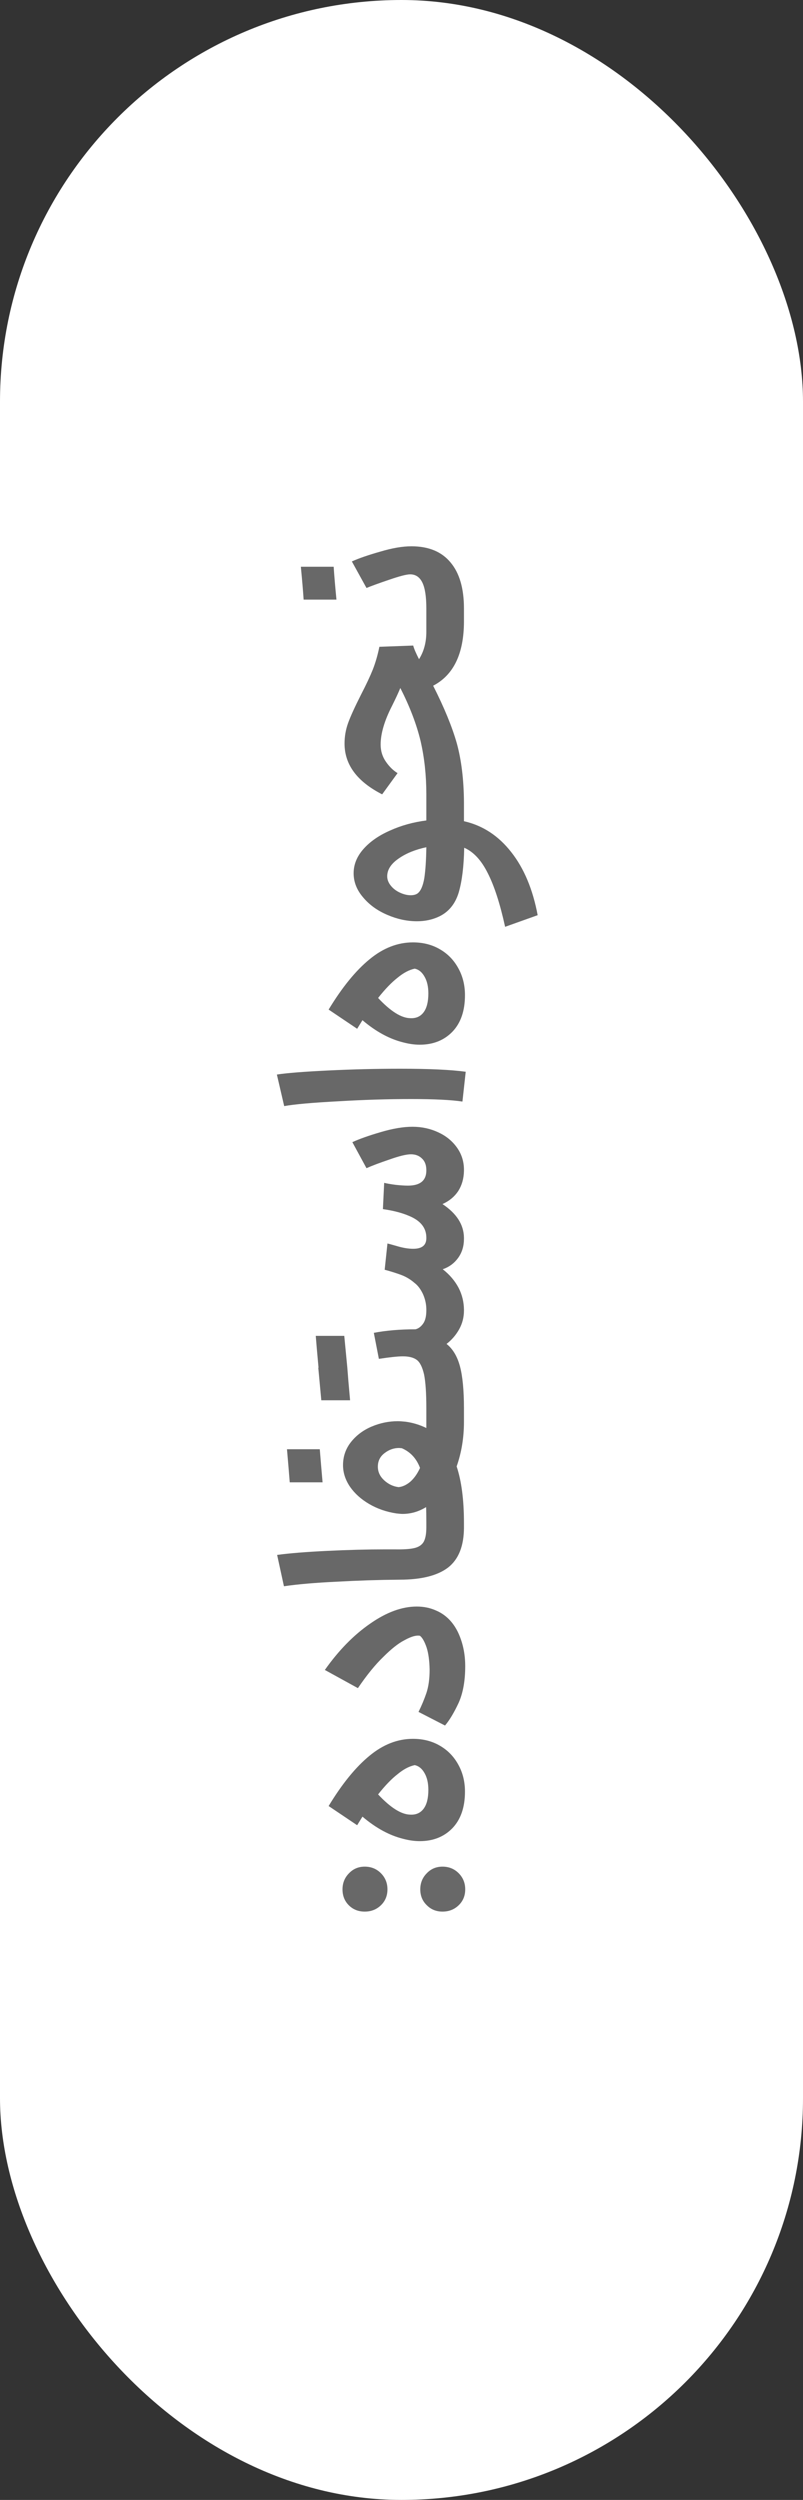
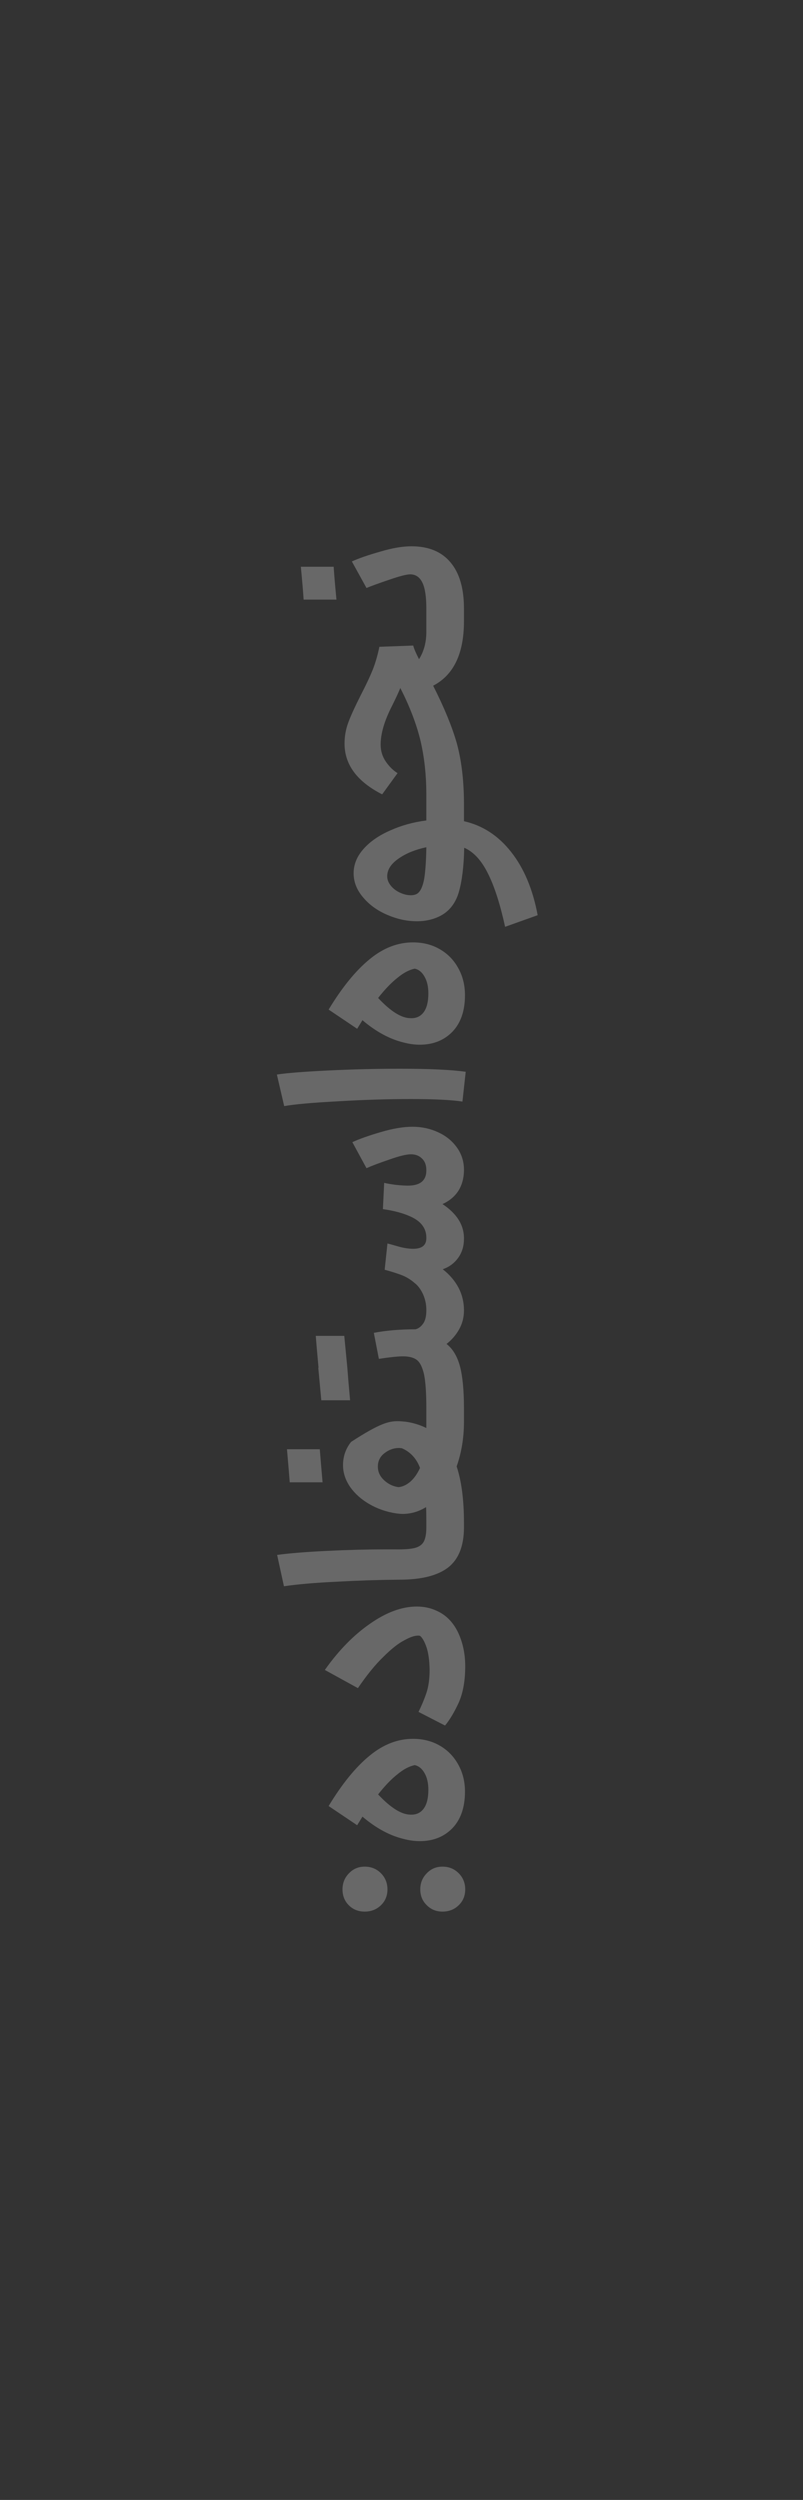
<svg xmlns="http://www.w3.org/2000/svg" width="45" height="140" viewBox="0 0 45 140" fill="none">
  <rect x="0" y="0" width="45" height="140" fill="#333333" stroke="none" />
-   <rect width="45" height="140" rx="22.5" fill="white" />
-   <path d="M21.713 105.808C21.713 106.166 21.59 106.464 21.345 106.699C21.1 106.935 20.798 107.053 20.439 107.053C20.081 107.053 19.784 106.935 19.548 106.699C19.312 106.464 19.194 106.166 19.194 105.808C19.194 105.45 19.317 105.148 19.562 104.902C19.798 104.657 20.09 104.535 20.439 104.535C20.798 104.535 21.1 104.657 21.345 104.902C21.59 105.148 21.713 105.45 21.713 105.808ZM26.071 105.808C26.071 106.166 25.948 106.464 25.703 106.699C25.458 106.935 25.156 107.053 24.797 107.053C24.448 107.053 24.156 106.935 23.92 106.699C23.675 106.464 23.552 106.166 23.552 105.808C23.552 105.45 23.675 105.148 23.92 104.902C24.156 104.657 24.448 104.535 24.797 104.535C25.156 104.535 25.458 104.657 25.703 104.902C25.948 105.148 26.071 105.45 26.071 105.808ZM26.057 100.334C26.057 101.211 25.821 101.895 25.349 102.386C24.878 102.867 24.269 103.107 23.524 103.107C23.232 103.107 22.925 103.065 22.604 102.98C21.831 102.791 21.067 102.376 20.312 101.735L20.015 102.216L18.416 101.141C19.171 99.895 19.935 98.957 20.708 98.325C21.472 97.693 22.284 97.377 23.142 97.377C23.717 97.377 24.227 97.509 24.67 97.773C25.104 98.028 25.444 98.382 25.689 98.834C25.934 99.278 26.057 99.778 26.057 100.334ZM22.986 101.622C23.307 101.641 23.557 101.532 23.736 101.296C23.915 101.06 24.005 100.707 24.005 100.235C24.005 99.858 23.934 99.546 23.793 99.301C23.651 99.047 23.467 98.896 23.241 98.849C22.93 98.915 22.609 99.084 22.279 99.358C21.939 99.622 21.576 99.999 21.189 100.49C21.887 101.235 22.486 101.612 22.986 101.622ZM26.071 93.308C26.071 94.129 25.948 94.812 25.703 95.36C25.448 95.907 25.194 96.331 24.939 96.633L23.453 95.869C23.623 95.529 23.769 95.18 23.892 94.822C24.014 94.463 24.076 94.025 24.076 93.506C24.066 92.997 24.01 92.582 23.906 92.261C23.793 91.931 23.67 91.714 23.538 91.61C23.519 91.601 23.482 91.596 23.425 91.596C23.227 91.596 22.967 91.686 22.647 91.865C22.317 92.035 21.93 92.341 21.486 92.784C21.034 93.218 20.557 93.803 20.057 94.539L18.204 93.52C18.977 92.426 19.822 91.563 20.737 90.931C21.652 90.29 22.524 89.969 23.354 89.969C23.75 89.969 24.113 90.044 24.444 90.195C24.972 90.422 25.377 90.823 25.66 91.398C25.934 91.973 26.071 92.61 26.071 93.308ZM26 85.536C26 86.574 25.703 87.323 25.109 87.786C24.514 88.239 23.609 88.465 22.392 88.465C21.232 88.474 20.057 88.512 18.869 88.578C17.671 88.635 16.685 88.719 15.912 88.833L15.53 87.078C16.218 86.984 17.152 86.909 18.331 86.852C19.501 86.795 20.586 86.767 21.585 86.767L22.123 86.767C22.604 86.776 22.967 86.753 23.213 86.696C23.458 86.64 23.632 86.526 23.736 86.357C23.84 86.177 23.892 85.904 23.892 85.536L23.892 85.465L24.953 85.352L26 85.465L26 85.536ZM23.892 85.617L23.892 85.277C23.892 84.871 23.887 84.579 23.878 84.4C23.463 84.655 23.024 84.782 22.562 84.782C22.477 84.782 22.359 84.772 22.208 84.754C21.652 84.669 21.147 84.494 20.694 84.23C20.241 83.966 19.883 83.645 19.619 83.268C19.355 82.881 19.223 82.476 19.223 82.051C19.223 81.561 19.374 81.127 19.675 80.749C19.977 80.372 20.364 80.085 20.836 79.886C21.307 79.688 21.793 79.589 22.293 79.589C22.397 79.589 22.543 79.599 22.732 79.618C23.137 79.674 23.524 79.792 23.892 79.971L23.892 78.797L24.953 78.684L26 78.797L26 79.632C26 80.518 25.863 81.348 25.59 82.122C25.863 82.942 26 83.994 26 85.277L26 85.617L23.892 85.617ZM16.237 83.013C16.2 82.532 16.148 81.914 16.082 81.16L17.921 81.16C17.959 81.641 18.011 82.259 18.077 83.013L16.237 83.013ZM22.335 83.282C22.552 83.263 22.769 83.164 22.986 82.985C23.203 82.796 23.387 82.537 23.538 82.207C23.34 81.679 23 81.311 22.519 81.103L22.364 81.089C22.071 81.089 21.802 81.183 21.557 81.372C21.303 81.561 21.175 81.815 21.175 82.136C21.175 82.428 21.293 82.683 21.529 82.9C21.765 83.117 22.034 83.244 22.335 83.282ZM23.892 78.956L23.892 78.871C23.892 78.022 23.849 77.39 23.765 76.975C23.67 76.56 23.533 76.287 23.354 76.155C23.175 76.022 22.916 75.957 22.576 75.957C22.302 75.957 21.854 76.004 21.232 76.098L20.949 74.641C21.637 74.509 22.416 74.443 23.283 74.443C23.444 74.405 23.585 74.301 23.708 74.131C23.831 73.962 23.892 73.712 23.892 73.381L23.892 73.311L24.953 73.198L26 73.311L26 73.396C26 73.773 25.91 74.122 25.731 74.443C25.552 74.763 25.316 75.037 25.024 75.263C25.373 75.537 25.623 75.952 25.774 76.508C25.924 77.065 26 77.853 26 78.871L26 78.97L23.892 78.956ZM17.836 76.593L17.85 76.593C17.775 75.773 17.723 75.178 17.695 74.81L19.293 74.81L19.463 76.579C19.491 76.975 19.543 77.588 19.619 78.418L18.006 78.418L17.836 76.593ZM26 65.576C25.991 66.01 25.882 66.387 25.675 66.708C25.467 67.019 25.175 67.26 24.797 67.43C25.59 67.958 25.991 68.585 26 69.311L26 69.382C26 69.788 25.892 70.142 25.675 70.443C25.458 70.745 25.17 70.957 24.811 71.08C25.198 71.382 25.495 71.731 25.703 72.127C25.901 72.514 26 72.929 26 73.372L26 73.415L24.953 73.528L23.892 73.415L23.892 73.344C23.892 73.052 23.831 72.764 23.708 72.481C23.576 72.198 23.416 71.986 23.227 71.844C23 71.646 22.746 71.495 22.463 71.391C22.18 71.288 21.878 71.193 21.557 71.108L21.713 69.637C21.76 69.646 21.949 69.698 22.279 69.793C22.599 69.887 22.892 69.934 23.156 69.934C23.647 69.934 23.892 69.736 23.892 69.34L23.892 69.311C23.892 68.821 23.632 68.444 23.114 68.18C22.68 67.963 22.128 67.807 21.458 67.713L21.529 66.241C21.68 66.279 21.897 66.317 22.18 66.354C22.453 66.383 22.68 66.397 22.859 66.397C23.547 66.397 23.892 66.114 23.892 65.548L23.892 65.534C23.892 65.251 23.812 65.034 23.651 64.883C23.491 64.722 23.283 64.642 23.029 64.642C22.774 64.642 22.368 64.741 21.812 64.939C21.255 65.128 20.831 65.288 20.538 65.421L19.746 63.963C20.133 63.784 20.666 63.595 21.345 63.397C22.015 63.199 22.604 63.1 23.114 63.1C23.632 63.1 24.113 63.204 24.557 63.411C24.991 63.609 25.34 63.892 25.604 64.26C25.868 64.628 26 65.043 26 65.505L26 65.576ZM25.915 61.69C25.293 61.595 24.33 61.548 23.029 61.548C21.727 61.548 20.364 61.59 18.94 61.675C17.506 61.751 16.501 61.84 15.926 61.944L15.516 60.176C16.063 60.091 17.02 60.015 18.388 59.949C19.756 59.883 21.1 59.85 22.42 59.85C24.052 59.85 25.278 59.907 26.099 60.02L25.915 61.69ZM26.057 55.732C26.057 56.609 25.821 57.293 25.349 57.783C24.878 58.264 24.269 58.505 23.524 58.505C23.232 58.505 22.925 58.463 22.604 58.378C21.831 58.189 21.067 57.774 20.312 57.133L20.015 57.614L18.416 56.538C19.171 55.293 19.935 54.355 20.708 53.723C21.472 53.091 22.284 52.775 23.142 52.775C23.717 52.775 24.227 52.907 24.67 53.171C25.104 53.425 25.444 53.779 25.689 54.232C25.934 54.675 26.057 55.175 26.057 55.732ZM22.986 57.019C23.307 57.038 23.557 56.93 23.736 56.694C23.915 56.458 24.005 56.104 24.005 55.633C24.005 55.255 23.934 54.944 23.793 54.699C23.651 54.444 23.467 54.293 23.241 54.246C22.93 54.312 22.609 54.482 22.279 54.755C21.939 55.02 21.576 55.397 21.189 55.888C21.887 56.633 22.486 57.01 22.986 57.019ZM28.306 51.903C28.023 50.611 27.698 49.606 27.33 48.89C26.972 48.173 26.533 47.701 26.014 47.475C25.995 48.512 25.892 49.352 25.703 49.993C25.505 50.635 25.132 51.083 24.585 51.337C24.217 51.507 23.812 51.592 23.368 51.592C22.812 51.592 22.26 51.474 21.713 51.238C21.156 51.002 20.704 50.677 20.355 50.262C19.996 49.847 19.817 49.394 19.817 48.904C19.817 48.413 20.001 47.961 20.369 47.545C20.737 47.13 21.232 46.786 21.854 46.513C22.477 46.23 23.156 46.041 23.892 45.947L23.892 45.352L24.953 45.239L26 45.352L26 45.989C27.047 46.225 27.929 46.8 28.646 47.715C29.363 48.621 29.858 49.8 30.131 51.252L28.306 51.903ZM23.397 50.036C23.576 49.904 23.703 49.616 23.779 49.173C23.845 48.729 23.882 48.154 23.892 47.446C23.269 47.578 22.75 47.791 22.335 48.083C21.911 48.376 21.699 48.706 21.699 49.074C21.699 49.262 21.77 49.441 21.911 49.611C22.043 49.772 22.213 49.899 22.42 49.993C22.628 50.087 22.826 50.135 23.015 50.135C23.175 50.135 23.302 50.102 23.397 50.036ZM26 34.836C25.991 36.618 25.415 37.807 24.274 38.401C24.896 39.627 25.34 40.708 25.604 41.641C25.858 42.575 25.991 43.665 26 44.91L26 45.547L23.892 45.547L23.892 44.485C23.892 43.419 23.783 42.42 23.566 41.486C23.34 40.552 22.963 39.566 22.434 38.529C22.331 38.783 22.175 39.118 21.968 39.533C21.543 40.363 21.331 41.085 21.331 41.698C21.331 42.056 21.43 42.377 21.628 42.66C21.817 42.934 22.034 43.146 22.279 43.297L21.416 44.485C20.01 43.768 19.308 42.82 19.308 41.641C19.308 41.245 19.374 40.863 19.506 40.495C19.638 40.127 19.883 39.59 20.241 38.882C20.524 38.335 20.741 37.873 20.892 37.496C21.043 37.109 21.166 36.684 21.26 36.222L23.156 36.152C23.203 36.331 23.312 36.586 23.482 36.916C23.755 36.482 23.892 35.972 23.892 35.388L23.892 34.694L24.953 34.581L26 34.694L26 34.836ZM23.892 34.824L23.892 34.074C23.892 33.404 23.816 32.919 23.665 32.617C23.515 32.315 23.288 32.164 22.986 32.164C22.788 32.164 22.401 32.263 21.826 32.461C21.241 32.659 20.812 32.815 20.538 32.928L19.718 31.442C20.114 31.263 20.647 31.079 21.317 30.89C21.977 30.692 22.557 30.593 23.057 30.593C24.019 30.593 24.75 30.895 25.25 31.499C25.75 32.093 26 32.952 26 34.074L26 34.824L23.892 34.824ZM17.015 33.579C16.987 33.136 16.935 32.522 16.86 31.739L18.699 31.739C18.727 32.183 18.779 32.796 18.855 33.579L17.015 33.579Z" fill="#686868" />
+   <path d="M21.713 105.808C21.713 106.166 21.59 106.464 21.345 106.699C21.1 106.935 20.798 107.053 20.439 107.053C20.081 107.053 19.784 106.935 19.548 106.699C19.312 106.464 19.194 106.166 19.194 105.808C19.194 105.45 19.317 105.148 19.562 104.902C19.798 104.657 20.09 104.535 20.439 104.535C20.798 104.535 21.1 104.657 21.345 104.902C21.59 105.148 21.713 105.45 21.713 105.808ZM26.071 105.808C26.071 106.166 25.948 106.464 25.703 106.699C25.458 106.935 25.156 107.053 24.797 107.053C24.448 107.053 24.156 106.935 23.92 106.699C23.675 106.464 23.552 106.166 23.552 105.808C23.552 105.45 23.675 105.148 23.92 104.902C24.156 104.657 24.448 104.535 24.797 104.535C25.156 104.535 25.458 104.657 25.703 104.902C25.948 105.148 26.071 105.45 26.071 105.808ZM26.057 100.334C26.057 101.211 25.821 101.895 25.349 102.386C24.878 102.867 24.269 103.107 23.524 103.107C23.232 103.107 22.925 103.065 22.604 102.98C21.831 102.791 21.067 102.376 20.312 101.735L20.015 102.216L18.416 101.141C19.171 99.895 19.935 98.957 20.708 98.325C21.472 97.693 22.284 97.377 23.142 97.377C23.717 97.377 24.227 97.509 24.67 97.773C25.104 98.028 25.444 98.382 25.689 98.834C25.934 99.278 26.057 99.778 26.057 100.334ZM22.986 101.622C23.307 101.641 23.557 101.532 23.736 101.296C23.915 101.06 24.005 100.707 24.005 100.235C24.005 99.858 23.934 99.546 23.793 99.301C23.651 99.047 23.467 98.896 23.241 98.849C22.93 98.915 22.609 99.084 22.279 99.358C21.939 99.622 21.576 99.999 21.189 100.49C21.887 101.235 22.486 101.612 22.986 101.622ZM26.071 93.308C26.071 94.129 25.948 94.812 25.703 95.36C25.448 95.907 25.194 96.331 24.939 96.633L23.453 95.869C23.623 95.529 23.769 95.18 23.892 94.822C24.014 94.463 24.076 94.025 24.076 93.506C24.066 92.997 24.01 92.582 23.906 92.261C23.793 91.931 23.67 91.714 23.538 91.61C23.519 91.601 23.482 91.596 23.425 91.596C23.227 91.596 22.967 91.686 22.647 91.865C22.317 92.035 21.93 92.341 21.486 92.784C21.034 93.218 20.557 93.803 20.057 94.539L18.204 93.52C18.977 92.426 19.822 91.563 20.737 90.931C21.652 90.29 22.524 89.969 23.354 89.969C23.75 89.969 24.113 90.044 24.444 90.195C24.972 90.422 25.377 90.823 25.66 91.398C25.934 91.973 26.071 92.61 26.071 93.308ZM26 85.536C26 86.574 25.703 87.323 25.109 87.786C24.514 88.239 23.609 88.465 22.392 88.465C21.232 88.474 20.057 88.512 18.869 88.578C17.671 88.635 16.685 88.719 15.912 88.833L15.53 87.078C16.218 86.984 17.152 86.909 18.331 86.852C19.501 86.795 20.586 86.767 21.585 86.767L22.123 86.767C22.604 86.776 22.967 86.753 23.213 86.696C23.458 86.64 23.632 86.526 23.736 86.357C23.84 86.177 23.892 85.904 23.892 85.536L23.892 85.465L24.953 85.352L26 85.465L26 85.536ZM23.892 85.617L23.892 85.277C23.892 84.871 23.887 84.579 23.878 84.4C23.463 84.655 23.024 84.782 22.562 84.782C22.477 84.782 22.359 84.772 22.208 84.754C21.652 84.669 21.147 84.494 20.694 84.23C20.241 83.966 19.883 83.645 19.619 83.268C19.355 82.881 19.223 82.476 19.223 82.051C19.223 81.561 19.374 81.127 19.675 80.749C21.307 79.688 21.793 79.589 22.293 79.589C22.397 79.589 22.543 79.599 22.732 79.618C23.137 79.674 23.524 79.792 23.892 79.971L23.892 78.797L24.953 78.684L26 78.797L26 79.632C26 80.518 25.863 81.348 25.59 82.122C25.863 82.942 26 83.994 26 85.277L26 85.617L23.892 85.617ZM16.237 83.013C16.2 82.532 16.148 81.914 16.082 81.16L17.921 81.16C17.959 81.641 18.011 82.259 18.077 83.013L16.237 83.013ZM22.335 83.282C22.552 83.263 22.769 83.164 22.986 82.985C23.203 82.796 23.387 82.537 23.538 82.207C23.34 81.679 23 81.311 22.519 81.103L22.364 81.089C22.071 81.089 21.802 81.183 21.557 81.372C21.303 81.561 21.175 81.815 21.175 82.136C21.175 82.428 21.293 82.683 21.529 82.9C21.765 83.117 22.034 83.244 22.335 83.282ZM23.892 78.956L23.892 78.871C23.892 78.022 23.849 77.39 23.765 76.975C23.67 76.56 23.533 76.287 23.354 76.155C23.175 76.022 22.916 75.957 22.576 75.957C22.302 75.957 21.854 76.004 21.232 76.098L20.949 74.641C21.637 74.509 22.416 74.443 23.283 74.443C23.444 74.405 23.585 74.301 23.708 74.131C23.831 73.962 23.892 73.712 23.892 73.381L23.892 73.311L24.953 73.198L26 73.311L26 73.396C26 73.773 25.91 74.122 25.731 74.443C25.552 74.763 25.316 75.037 25.024 75.263C25.373 75.537 25.623 75.952 25.774 76.508C25.924 77.065 26 77.853 26 78.871L26 78.97L23.892 78.956ZM17.836 76.593L17.85 76.593C17.775 75.773 17.723 75.178 17.695 74.81L19.293 74.81L19.463 76.579C19.491 76.975 19.543 77.588 19.619 78.418L18.006 78.418L17.836 76.593ZM26 65.576C25.991 66.01 25.882 66.387 25.675 66.708C25.467 67.019 25.175 67.26 24.797 67.43C25.59 67.958 25.991 68.585 26 69.311L26 69.382C26 69.788 25.892 70.142 25.675 70.443C25.458 70.745 25.17 70.957 24.811 71.08C25.198 71.382 25.495 71.731 25.703 72.127C25.901 72.514 26 72.929 26 73.372L26 73.415L24.953 73.528L23.892 73.415L23.892 73.344C23.892 73.052 23.831 72.764 23.708 72.481C23.576 72.198 23.416 71.986 23.227 71.844C23 71.646 22.746 71.495 22.463 71.391C22.18 71.288 21.878 71.193 21.557 71.108L21.713 69.637C21.76 69.646 21.949 69.698 22.279 69.793C22.599 69.887 22.892 69.934 23.156 69.934C23.647 69.934 23.892 69.736 23.892 69.34L23.892 69.311C23.892 68.821 23.632 68.444 23.114 68.18C22.68 67.963 22.128 67.807 21.458 67.713L21.529 66.241C21.68 66.279 21.897 66.317 22.18 66.354C22.453 66.383 22.68 66.397 22.859 66.397C23.547 66.397 23.892 66.114 23.892 65.548L23.892 65.534C23.892 65.251 23.812 65.034 23.651 64.883C23.491 64.722 23.283 64.642 23.029 64.642C22.774 64.642 22.368 64.741 21.812 64.939C21.255 65.128 20.831 65.288 20.538 65.421L19.746 63.963C20.133 63.784 20.666 63.595 21.345 63.397C22.015 63.199 22.604 63.1 23.114 63.1C23.632 63.1 24.113 63.204 24.557 63.411C24.991 63.609 25.34 63.892 25.604 64.26C25.868 64.628 26 65.043 26 65.505L26 65.576ZM25.915 61.69C25.293 61.595 24.33 61.548 23.029 61.548C21.727 61.548 20.364 61.59 18.94 61.675C17.506 61.751 16.501 61.84 15.926 61.944L15.516 60.176C16.063 60.091 17.02 60.015 18.388 59.949C19.756 59.883 21.1 59.85 22.42 59.85C24.052 59.85 25.278 59.907 26.099 60.02L25.915 61.69ZM26.057 55.732C26.057 56.609 25.821 57.293 25.349 57.783C24.878 58.264 24.269 58.505 23.524 58.505C23.232 58.505 22.925 58.463 22.604 58.378C21.831 58.189 21.067 57.774 20.312 57.133L20.015 57.614L18.416 56.538C19.171 55.293 19.935 54.355 20.708 53.723C21.472 53.091 22.284 52.775 23.142 52.775C23.717 52.775 24.227 52.907 24.67 53.171C25.104 53.425 25.444 53.779 25.689 54.232C25.934 54.675 26.057 55.175 26.057 55.732ZM22.986 57.019C23.307 57.038 23.557 56.93 23.736 56.694C23.915 56.458 24.005 56.104 24.005 55.633C24.005 55.255 23.934 54.944 23.793 54.699C23.651 54.444 23.467 54.293 23.241 54.246C22.93 54.312 22.609 54.482 22.279 54.755C21.939 55.02 21.576 55.397 21.189 55.888C21.887 56.633 22.486 57.01 22.986 57.019ZM28.306 51.903C28.023 50.611 27.698 49.606 27.33 48.89C26.972 48.173 26.533 47.701 26.014 47.475C25.995 48.512 25.892 49.352 25.703 49.993C25.505 50.635 25.132 51.083 24.585 51.337C24.217 51.507 23.812 51.592 23.368 51.592C22.812 51.592 22.26 51.474 21.713 51.238C21.156 51.002 20.704 50.677 20.355 50.262C19.996 49.847 19.817 49.394 19.817 48.904C19.817 48.413 20.001 47.961 20.369 47.545C20.737 47.13 21.232 46.786 21.854 46.513C22.477 46.23 23.156 46.041 23.892 45.947L23.892 45.352L24.953 45.239L26 45.352L26 45.989C27.047 46.225 27.929 46.8 28.646 47.715C29.363 48.621 29.858 49.8 30.131 51.252L28.306 51.903ZM23.397 50.036C23.576 49.904 23.703 49.616 23.779 49.173C23.845 48.729 23.882 48.154 23.892 47.446C23.269 47.578 22.75 47.791 22.335 48.083C21.911 48.376 21.699 48.706 21.699 49.074C21.699 49.262 21.77 49.441 21.911 49.611C22.043 49.772 22.213 49.899 22.42 49.993C22.628 50.087 22.826 50.135 23.015 50.135C23.175 50.135 23.302 50.102 23.397 50.036ZM26 34.836C25.991 36.618 25.415 37.807 24.274 38.401C24.896 39.627 25.34 40.708 25.604 41.641C25.858 42.575 25.991 43.665 26 44.91L26 45.547L23.892 45.547L23.892 44.485C23.892 43.419 23.783 42.42 23.566 41.486C23.34 40.552 22.963 39.566 22.434 38.529C22.331 38.783 22.175 39.118 21.968 39.533C21.543 40.363 21.331 41.085 21.331 41.698C21.331 42.056 21.43 42.377 21.628 42.66C21.817 42.934 22.034 43.146 22.279 43.297L21.416 44.485C20.01 43.768 19.308 42.82 19.308 41.641C19.308 41.245 19.374 40.863 19.506 40.495C19.638 40.127 19.883 39.59 20.241 38.882C20.524 38.335 20.741 37.873 20.892 37.496C21.043 37.109 21.166 36.684 21.26 36.222L23.156 36.152C23.203 36.331 23.312 36.586 23.482 36.916C23.755 36.482 23.892 35.972 23.892 35.388L23.892 34.694L24.953 34.581L26 34.694L26 34.836ZM23.892 34.824L23.892 34.074C23.892 33.404 23.816 32.919 23.665 32.617C23.515 32.315 23.288 32.164 22.986 32.164C22.788 32.164 22.401 32.263 21.826 32.461C21.241 32.659 20.812 32.815 20.538 32.928L19.718 31.442C20.114 31.263 20.647 31.079 21.317 30.89C21.977 30.692 22.557 30.593 23.057 30.593C24.019 30.593 24.75 30.895 25.25 31.499C25.75 32.093 26 32.952 26 34.074L26 34.824L23.892 34.824ZM17.015 33.579C16.987 33.136 16.935 32.522 16.86 31.739L18.699 31.739C18.727 32.183 18.779 32.796 18.855 33.579L17.015 33.579Z" fill="#686868" />
</svg>